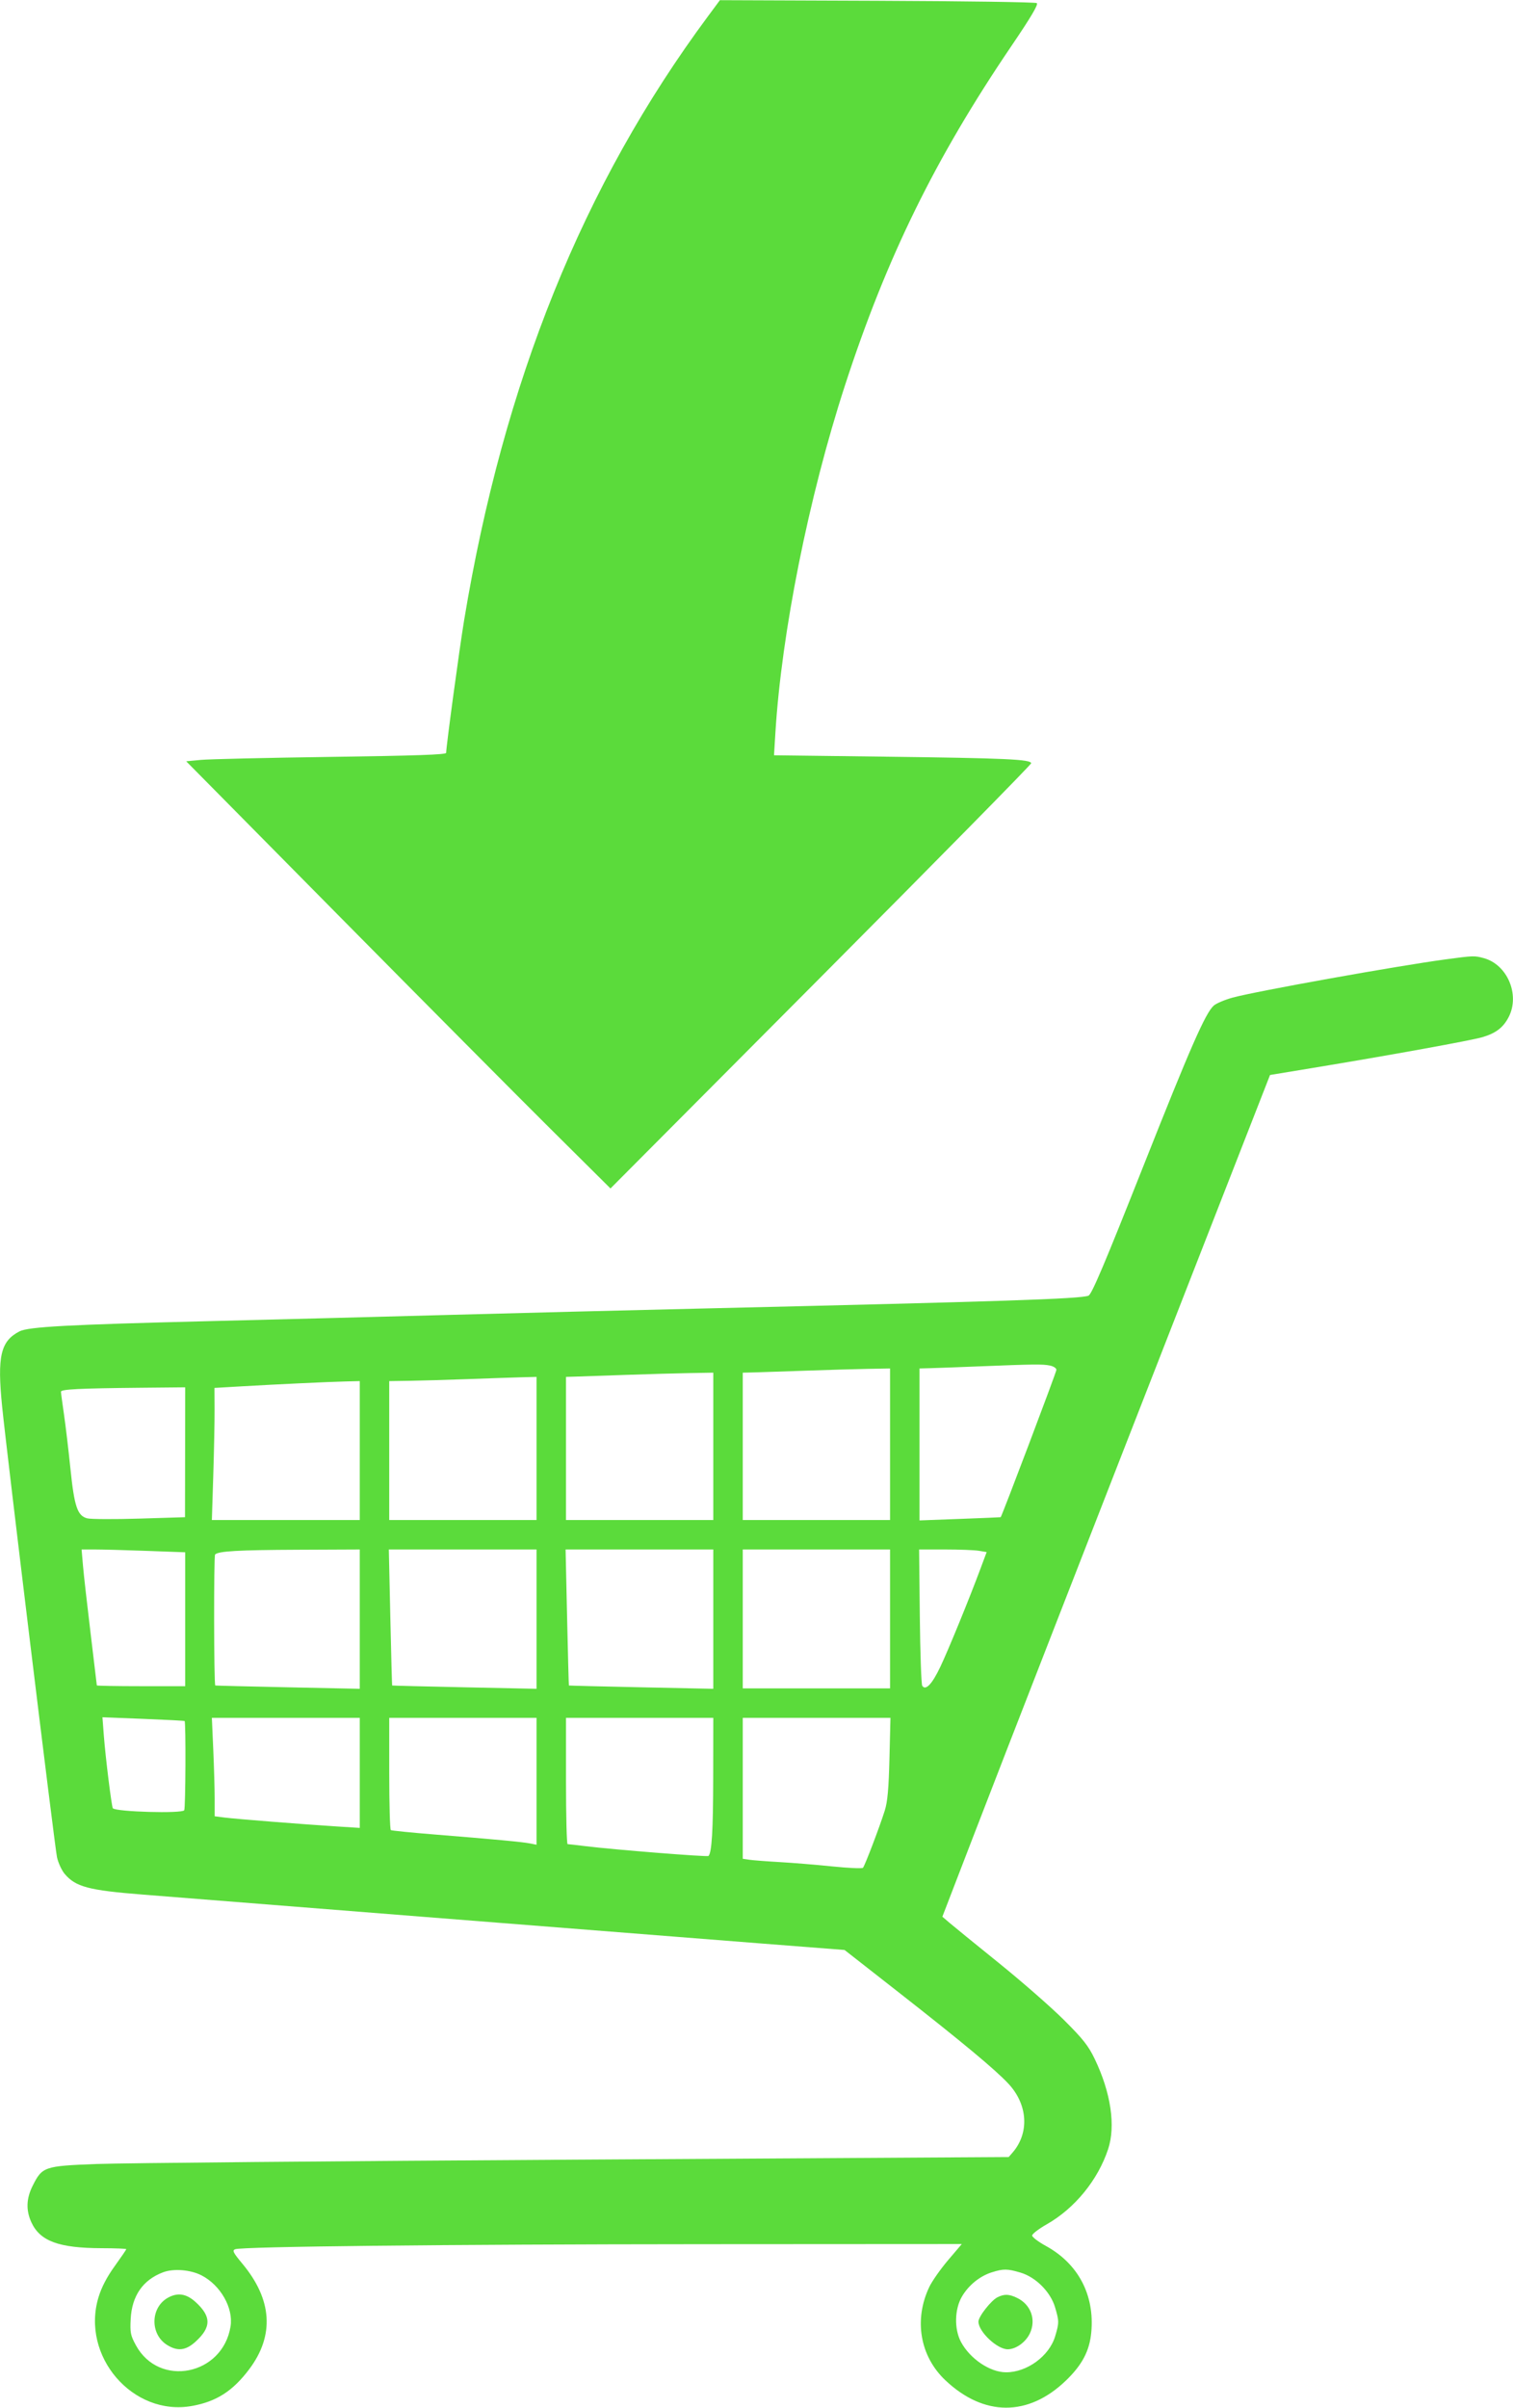
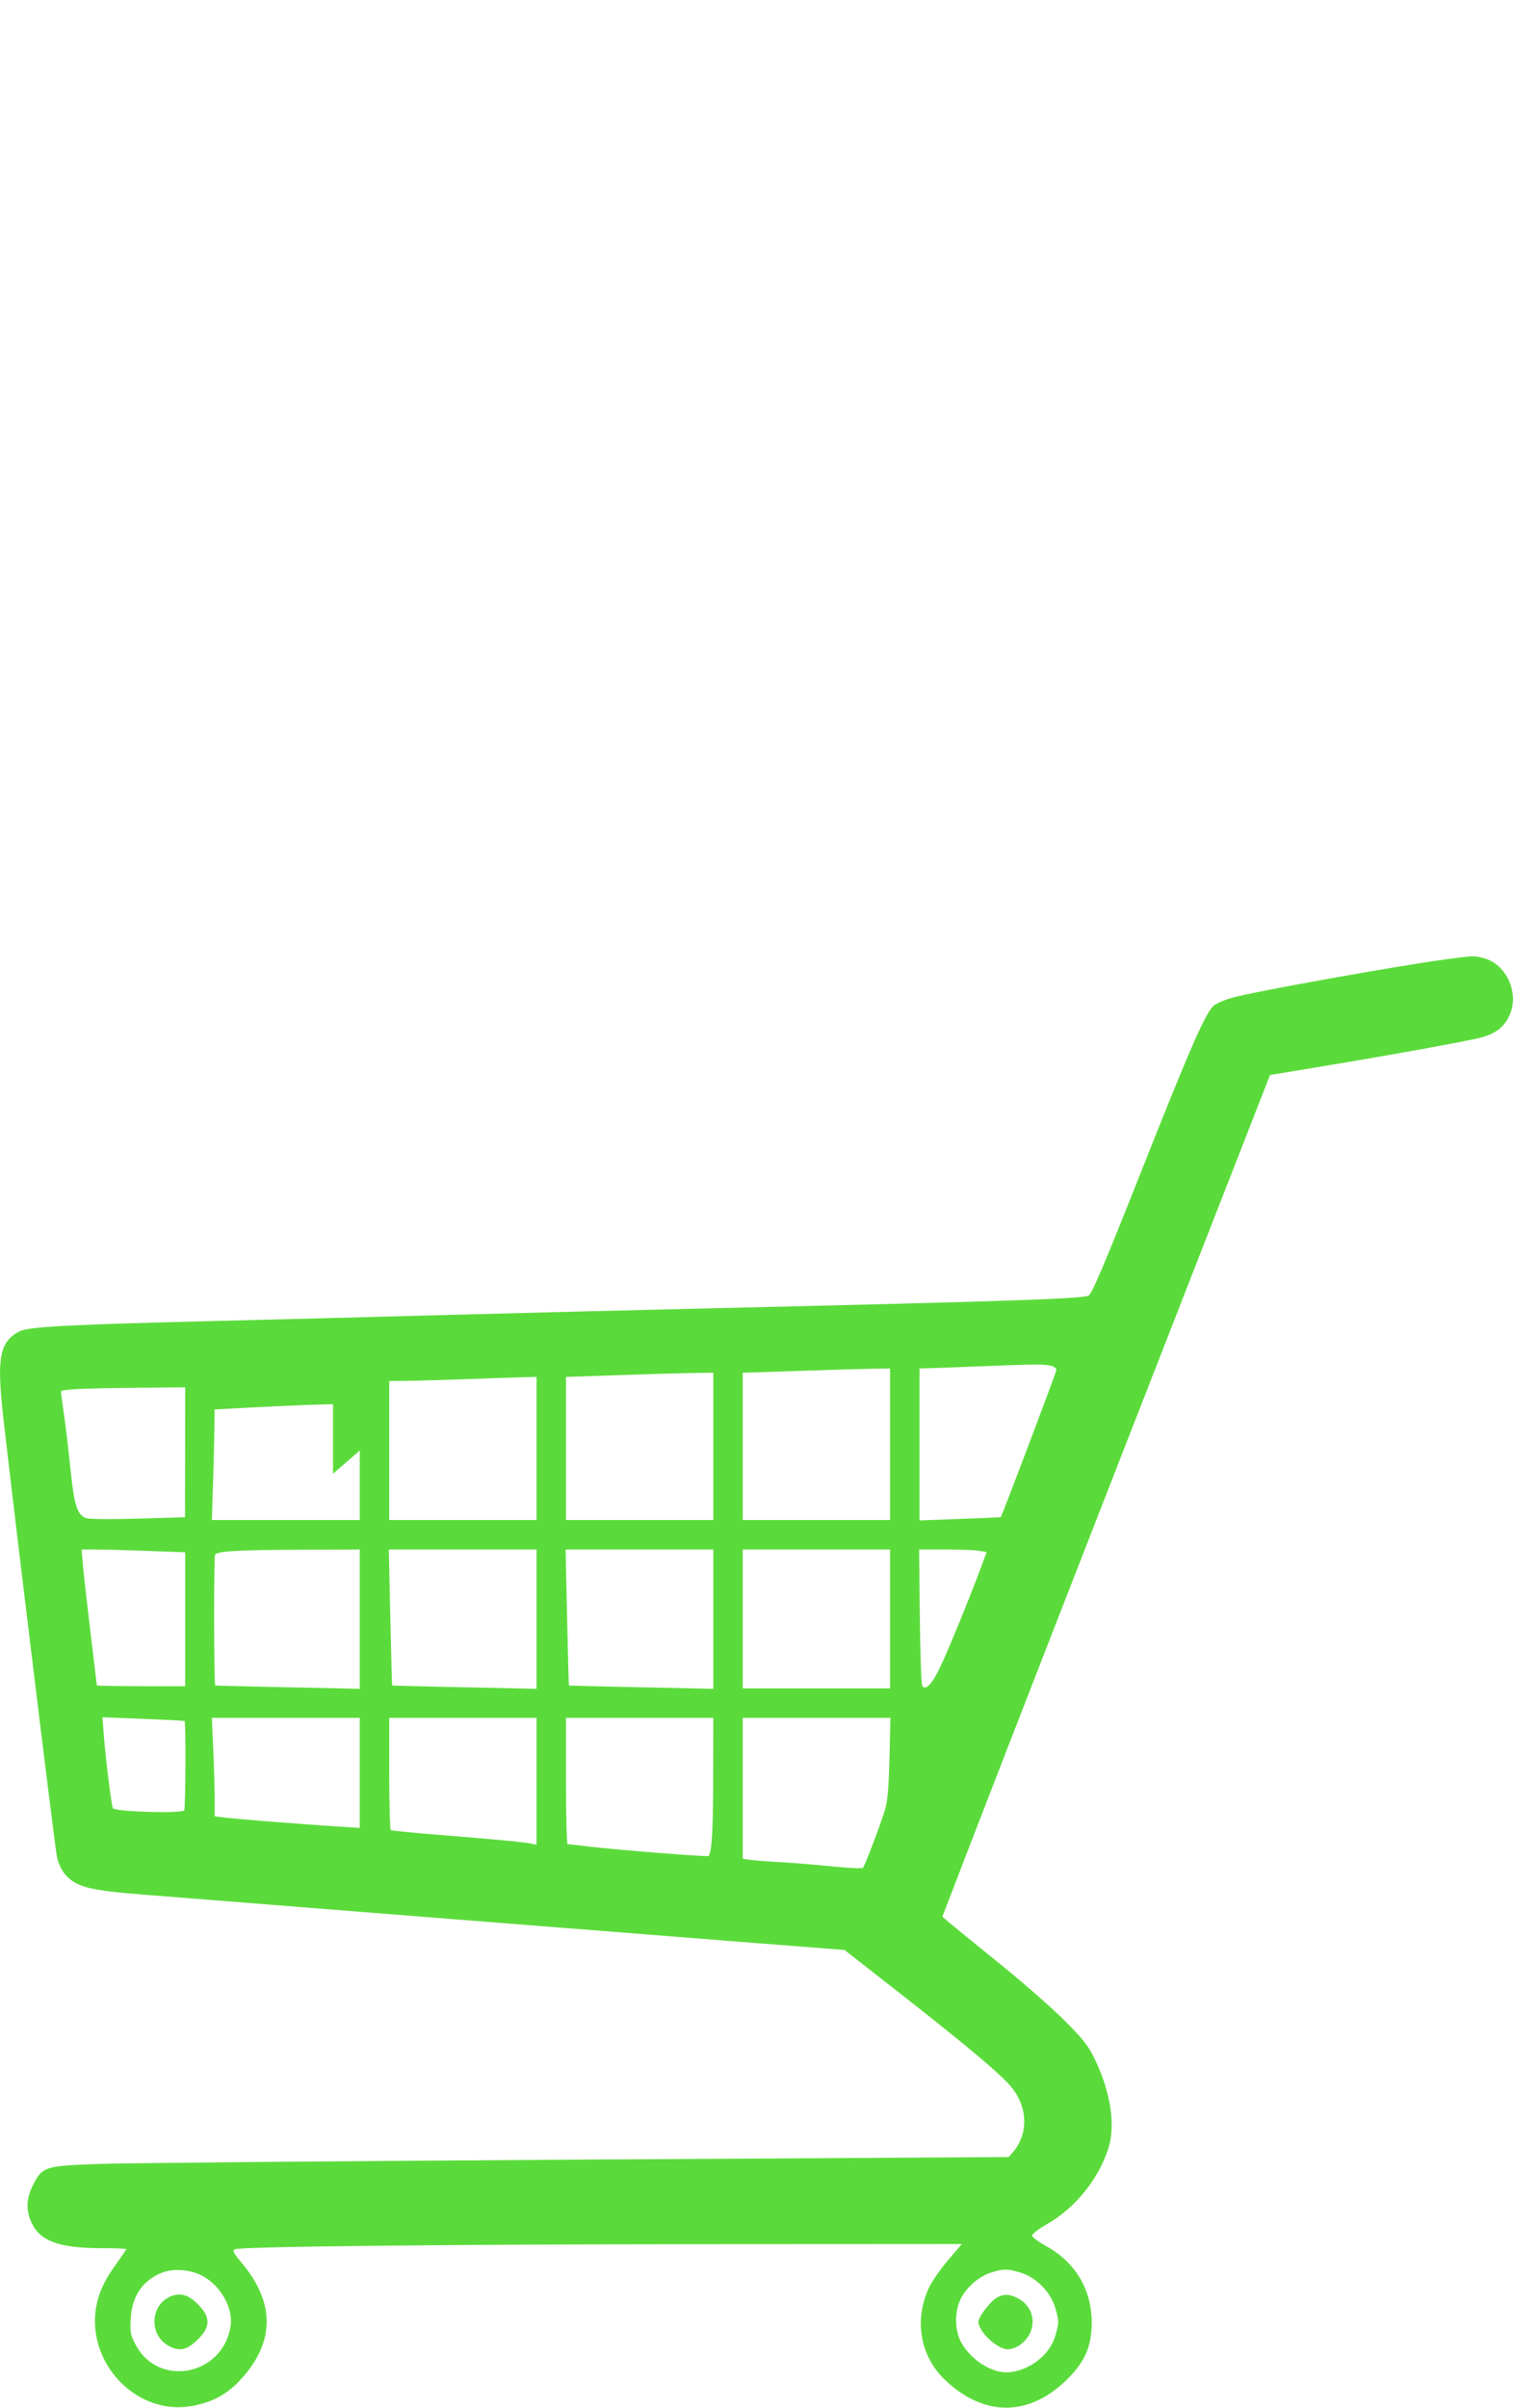
<svg xmlns="http://www.w3.org/2000/svg" version="1.1" viewBox="0 0 719 1144">
  <g fill="#5BDB3B">
-     <path d="M336.325 7.893c-59.283 80.008-96.996 173.429-115.762 286.762 -2.207 13.333-8.547 60.095-8.547 63.047 0 .841-14.476 1.345-54.762 1.905 -30.095.419-57.915 1.062-61.762 1.429l-7 .666 72.143 73c39.719 40.191 85.027 85.799 100.81 101.476l28.666 28.477 99.953-100.429c54.976-55.238 99.952-100.943 99.952-101.571 0-1.887-12.095-2.437-69.333-3.151l-52.858-.659 .647-10.571c2.914-47.65 15.84-112.19 33.094-165.238 19.732-60.667 42.812-107.728 78.981-161.047 9.497-14 13.015-19.949 12.135-20.524 -.68-.445-34.857-.938-75.904-1.095L342.111.084l-5.786 7.809" />
-     <path d="M686.968 455.815c-23.143 3.106-90.698 15.236-101.333 18.196 -3.715 1.034-7.706 2.738-8.857 3.782 -3.984 3.611-11.046 19.719-33.493 76.385 -18.372 46.381-24.502 60.845-26.031 61.424 -4.047 1.531-40.572 2.743-184.286 6.112 -35.428.831-88.804 2.177-118.476 2.988 -29.675.811-81.714 2.164-115.523 3.002 -66.667 1.654-85.501 2.672-89.715 4.852 -8.983 4.647-10.636 11.813-8.24 35.718 2.243 22.381 25.05 209.668 26.083 214.19 .609 2.666 2.234 6.188 3.602 7.809 5.247 6.218 11.317 7.829 37.222 9.881 7.436.589 67.095 5.316 132.524 10.5 65.428 5.184 137.435 10.865 159.952 12.619l40.952 3.191 25.619 20.056c30.476 23.858 45.894 36.688 52.235 43.468 9.263 9.904 10.073 23.416 1.964 32.761l-1.818 2.096 -205.952 1.238c-113.238.68-215.685 1.611-227.571 2.066 -24.857.952-25.759 1.262-30.334 10.41 -3 6-3.195 11.561-.605 17.238 4.108 9.004 13.034 12.304 33.415 12.353 6.476.015 11.714.22 11.714.457 0 .234-2.504 3.904-5.524 8.095 -3.705 5.143-6.229 9.986-7.665 14.714 -8.504 27.979 16.237 56.767 44.427 51.693 11.619-2.091 19.418-7.107 27.215-17.503 12.03-16.041 10.912-33.047-3.294-50.095 -4.365-5.238-4.895-6.294-3.445-6.863 3.273-1.284 100.477-2.333 222.572-2.401l122.761-.069 -6.523 7.667c-3.566 4.19-7.612 9.955-8.923 12.714 -7.421 15.619-4.44 32.928 7.637 44.345 18.286 17.286 39.373 17.353 57.238.182 7.775-7.474 11.286-14.146 12.103-23.003 1.633-17.715-6.218-32.61-21.627-41.032 -3.524-1.926-6.476-4.169-6.476-4.921 0-.756 3.143-3.169 6.952-5.337 13.301-7.568 24.272-20.996 29.139-35.663 3.672-11.067 1.336-26.857-6.34-42.857 -3.026-6.305-5.561-9.515-14.703-18.619 -6.103-6.076-20-18.226-31.048-27.143 -11.048-8.917-21.492-17.421-23.333-19l-3.334-2.857 14.458-37.523c14.961-38.833 54.555-140.477 109.404-280.857l31.852-81.524 20-3.299c37.239-6.141 75.92-13.158 81.048-14.702 6.381-1.92 9.848-4.609 12.403-9.618 5.375-10.539-.689-24.832-11.831-27.889 -4.476-1.228-4.858-1.216-18.191.573ZM498.873 648.779c1.809.367 3.143 1.243 3.143 2.066 0 1.048-25.833 69.34-26.478 70 -.052.052-8.76.417-19.332.81l-19.238.714v-72.191l5.238-.143c2.876-.078 13.143-.459 22.762-.845 26.381-1.057 30.471-1.107 33.905-.411Zm-75.905 37.399v36h-70v-70l5.762-.142c3.178-.079 14.048-.442 24.238-.81 10.191-.368 23.303-.752 29.238-.857l10.762-.191v36Zm-84 1v35h-70v-68l4.762-.142c2.626-.079 13.286-.442 23.762-.81 10.476-.368 24.042-.752 30.238-.857l11.238-.191v35Zm-84 1v34h-70v-66l9.762-.143c5.372-.078 17.858-.442 27.762-.809 9.905-.367 21.255-.752 25.238-.857l7.238-.191v34Zm-84 1v33h-70.285l.667-21.143c.366-11.619.645-25.754.619-31.38l-.048-10.239 12.762-.742c16.857-.982 41.119-2.123 49.524-2.329l6.761-.167v33Zm-82.999.81l-.048 30.857 -21.714.667c-11.905.365-23.091.307-24.762-.129 -4.66-1.215-6.133-5.586-7.983-23.681 -.896-8.762-2.282-20.416-3.065-25.762 -.78-5.333-1.428-10.194-1.428-10.714 0-1.171 8.762-1.609 37.809-1.89l21.238-.205 -.047 30.857Zm-18.143 46.857l18.19.667v63.619h-21c-11.524 0-21-.172-21-.381 0-.211-1.323-11.286-2.952-24.715 -1.629-13.428-3.251-27.811-3.619-32.095l-.667-7.762h6.429c3.534 0 14.619.3 24.619.667Zm101.142 32.428v33.096l-34.238-.715c-18.857-.393-34.323-.781-34.428-.863 -.665-.52-.748-61.565-.085-62.232 1.597-1.604 10.847-2.133 39.513-2.255l29.238-.126v33.095Zm84 0v33.096l-34.238-.715c-18.857-.393-34.302-.778-34.381-.857 -.078-.078-.464-14.666-.857-32.381l-.714-32.238h70.19v33.095Zm84 0v33.096l-34.238-.715c-18.857-.393-34.302-.778-34.381-.857 -.078-.078-.464-14.666-.857-32.381l-.714-32.238h70.19v33.095Zm84-.095v33h-70v-66h70v33Zm42.191-32.381l3.714.619 -2.835 7.619c-5.423 14.572-15.277 38.67-19.161 46.858 -3.931 8.285-6.994 11.502-8.615 9.047 -.449-.679-.968-15.571-1.151-33l-.333-31.762h12.333c6.762 0 14.011.28 16.048.619ZM87.73 817.679c.64.589.462 41.356-.185 42.404 -1.013 1.64-32.301.762-33.92-.952 -.565-.598-3.494-24.191-4.269-34.381l-.673-8.858 19.381.762c10.666.42 19.509.881 19.666 1.025Zm83.238 24.642v26.143l-10.761-.683c-16.286-1.033-48.116-3.555-53.429-4.233l-4.762-.608v-8.238c0-4.508-.302-15.095-.666-23.381l-.667-15.143h70.285v26.143Zm84 4v30.143l-2.952-.598c-3.521-.712-17.143-1.993-45.048-4.234 -11.238-.902-20.819-1.859-21.238-2.121 -.42-.262-.762-12.333-.762-26.904v-26.429h70v30.143Zm83.958-1.857c-.038 25.238-.67 35.76-2.243 37.333 -.538.538-45.048-3.004-58.191-4.629 -4.381-.542-8.344-.99-8.762-.99 -.418 0-.762-13.524-.762-30v-30h70l-.042 28.286Zm83.757-9.048c-.356 14.381-.915 20.633-2.213 24.762 -2.454 7.81-9.522 26.357-10.379 27.238 -.41.421-6.98.123-14.694-.666 -7.714-.79-18.871-1.706-24.953-2.048 -6.095-.343-12.443-.831-14.238-1.095l-3.238-.476v-66.953h70.191l-.476 19.238ZM95.73 1081.04c9.048 4.624 15.239 15.492 13.83 24.277 -3.729 23.238-33.937 29.25-44.98 8.952 -2.55-4.687-2.81-6-2.476-12.476 .57-11.048 5.832-18.62 15.436-22.211 4.971-1.859 12.952-1.22 18.19 1.458Zm389.238-1.29c7.279 2.159 14.267 9.186 16.428 16.519 1.936 6.572 1.938 7.323.036 13.714 -2.806 9.428-13.416 17.189-23.416 17.13 -7.629-.046-17.11-6.463-21.366-14.463 -3.243-6.095-3.035-15.535.476-21.524 3.175-5.416 8.509-9.739 14.223-11.527 5.542-1.734 7.333-1.714 13.619.151" />
+     <path d="M686.968 455.815c-23.143 3.106-90.698 15.236-101.333 18.196 -3.715 1.034-7.706 2.738-8.857 3.782 -3.984 3.611-11.046 19.719-33.493 76.385 -18.372 46.381-24.502 60.845-26.031 61.424 -4.047 1.531-40.572 2.743-184.286 6.112 -35.428.831-88.804 2.177-118.476 2.988 -29.675.811-81.714 2.164-115.523 3.002 -66.667 1.654-85.501 2.672-89.715 4.852 -8.983 4.647-10.636 11.813-8.24 35.718 2.243 22.381 25.05 209.668 26.083 214.19 .609 2.666 2.234 6.188 3.602 7.809 5.247 6.218 11.317 7.829 37.222 9.881 7.436.589 67.095 5.316 132.524 10.5 65.428 5.184 137.435 10.865 159.952 12.619l40.952 3.191 25.619 20.056c30.476 23.858 45.894 36.688 52.235 43.468 9.263 9.904 10.073 23.416 1.964 32.761l-1.818 2.096 -205.952 1.238c-113.238.68-215.685 1.611-227.571 2.066 -24.857.952-25.759 1.262-30.334 10.41 -3 6-3.195 11.561-.605 17.238 4.108 9.004 13.034 12.304 33.415 12.353 6.476.015 11.714.22 11.714.457 0 .234-2.504 3.904-5.524 8.095 -3.705 5.143-6.229 9.986-7.665 14.714 -8.504 27.979 16.237 56.767 44.427 51.693 11.619-2.091 19.418-7.107 27.215-17.503 12.03-16.041 10.912-33.047-3.294-50.095 -4.365-5.238-4.895-6.294-3.445-6.863 3.273-1.284 100.477-2.333 222.572-2.401l122.761-.069 -6.523 7.667c-3.566 4.19-7.612 9.955-8.923 12.714 -7.421 15.619-4.44 32.928 7.637 44.345 18.286 17.286 39.373 17.353 57.238.182 7.775-7.474 11.286-14.146 12.103-23.003 1.633-17.715-6.218-32.61-21.627-41.032 -3.524-1.926-6.476-4.169-6.476-4.921 0-.756 3.143-3.169 6.952-5.337 13.301-7.568 24.272-20.996 29.139-35.663 3.672-11.067 1.336-26.857-6.34-42.857 -3.026-6.305-5.561-9.515-14.703-18.619 -6.103-6.076-20-18.226-31.048-27.143 -11.048-8.917-21.492-17.421-23.333-19l-3.334-2.857 14.458-37.523c14.961-38.833 54.555-140.477 109.404-280.857l31.852-81.524 20-3.299c37.239-6.141 75.92-13.158 81.048-14.702 6.381-1.92 9.848-4.609 12.403-9.618 5.375-10.539-.689-24.832-11.831-27.889 -4.476-1.228-4.858-1.216-18.191.573ZM498.873 648.779c1.809.367 3.143 1.243 3.143 2.066 0 1.048-25.833 69.34-26.478 70 -.052.052-8.76.417-19.332.81l-19.238.714v-72.191l5.238-.143c2.876-.078 13.143-.459 22.762-.845 26.381-1.057 30.471-1.107 33.905-.411Zm-75.905 37.399v36h-70v-70l5.762-.142c3.178-.079 14.048-.442 24.238-.81 10.191-.368 23.303-.752 29.238-.857l10.762-.191v36Zm-84 1v35h-70v-68l4.762-.142c2.626-.079 13.286-.442 23.762-.81 10.476-.368 24.042-.752 30.238-.857l11.238-.191v35Zm-84 1v34h-70v-66l9.762-.143c5.372-.078 17.858-.442 27.762-.809 9.905-.367 21.255-.752 25.238-.857l7.238-.191v34Zm-84 1v33h-70.285l.667-21.143c.366-11.619.645-25.754.619-31.38c16.857-.982 41.119-2.123 49.524-2.329l6.761-.167v33Zm-82.999.81l-.048 30.857 -21.714.667c-11.905.365-23.091.307-24.762-.129 -4.66-1.215-6.133-5.586-7.983-23.681 -.896-8.762-2.282-20.416-3.065-25.762 -.78-5.333-1.428-10.194-1.428-10.714 0-1.171 8.762-1.609 37.809-1.89l21.238-.205 -.047 30.857Zm-18.143 46.857l18.19.667v63.619h-21c-11.524 0-21-.172-21-.381 0-.211-1.323-11.286-2.952-24.715 -1.629-13.428-3.251-27.811-3.619-32.095l-.667-7.762h6.429c3.534 0 14.619.3 24.619.667Zm101.142 32.428v33.096l-34.238-.715c-18.857-.393-34.323-.781-34.428-.863 -.665-.52-.748-61.565-.085-62.232 1.597-1.604 10.847-2.133 39.513-2.255l29.238-.126v33.095Zm84 0v33.096l-34.238-.715c-18.857-.393-34.302-.778-34.381-.857 -.078-.078-.464-14.666-.857-32.381l-.714-32.238h70.19v33.095Zm84 0v33.096l-34.238-.715c-18.857-.393-34.302-.778-34.381-.857 -.078-.078-.464-14.666-.857-32.381l-.714-32.238h70.19v33.095Zm84-.095v33h-70v-66h70v33Zm42.191-32.381l3.714.619 -2.835 7.619c-5.423 14.572-15.277 38.67-19.161 46.858 -3.931 8.285-6.994 11.502-8.615 9.047 -.449-.679-.968-15.571-1.151-33l-.333-31.762h12.333c6.762 0 14.011.28 16.048.619ZM87.73 817.679c.64.589.462 41.356-.185 42.404 -1.013 1.64-32.301.762-33.92-.952 -.565-.598-3.494-24.191-4.269-34.381l-.673-8.858 19.381.762c10.666.42 19.509.881 19.666 1.025Zm83.238 24.642v26.143l-10.761-.683c-16.286-1.033-48.116-3.555-53.429-4.233l-4.762-.608v-8.238c0-4.508-.302-15.095-.666-23.381l-.667-15.143h70.285v26.143Zm84 4v30.143l-2.952-.598c-3.521-.712-17.143-1.993-45.048-4.234 -11.238-.902-20.819-1.859-21.238-2.121 -.42-.262-.762-12.333-.762-26.904v-26.429h70v30.143Zm83.958-1.857c-.038 25.238-.67 35.76-2.243 37.333 -.538.538-45.048-3.004-58.191-4.629 -4.381-.542-8.344-.99-8.762-.99 -.418 0-.762-13.524-.762-30v-30h70l-.042 28.286Zm83.757-9.048c-.356 14.381-.915 20.633-2.213 24.762 -2.454 7.81-9.522 26.357-10.379 27.238 -.41.421-6.98.123-14.694-.666 -7.714-.79-18.871-1.706-24.953-2.048 -6.095-.343-12.443-.831-14.238-1.095l-3.238-.476v-66.953h70.191l-.476 19.238ZM95.73 1081.04c9.048 4.624 15.239 15.492 13.83 24.277 -3.729 23.238-33.937 29.25-44.98 8.952 -2.55-4.687-2.81-6-2.476-12.476 .57-11.048 5.832-18.62 15.436-22.211 4.971-1.859 12.952-1.22 18.19 1.458Zm389.238-1.29c7.279 2.159 14.267 9.186 16.428 16.519 1.936 6.572 1.938 7.323.036 13.714 -2.806 9.428-13.416 17.189-23.416 17.13 -7.629-.046-17.11-6.463-21.366-14.463 -3.243-6.095-3.035-15.535.476-21.524 3.175-5.416 8.509-9.739 14.223-11.527 5.542-1.734 7.333-1.714 13.619.151" />
    <path d="M79.921 1091.61c-8.476 4.606-8.747 17.408-.476 22.539 4.952 3.073 8.815 2.629 13.428-1.544 7.619-6.891 7.619-12.057 0-18.94 -4.31-3.894-8.381-4.54-12.952-2.055" />
    <path d="M474.016 1091.46c-3.048 1.523-9.048 9.197-9.048 11.571 0 4.771 8.857 13.143 13.905 13.143 3.872 0 8.535-3.333 10.524-7.524 3.094-6.517.524-13.692-6.048-16.882 -3.809-1.85-6.099-1.926-9.333-.308" />
  </g>
</svg>